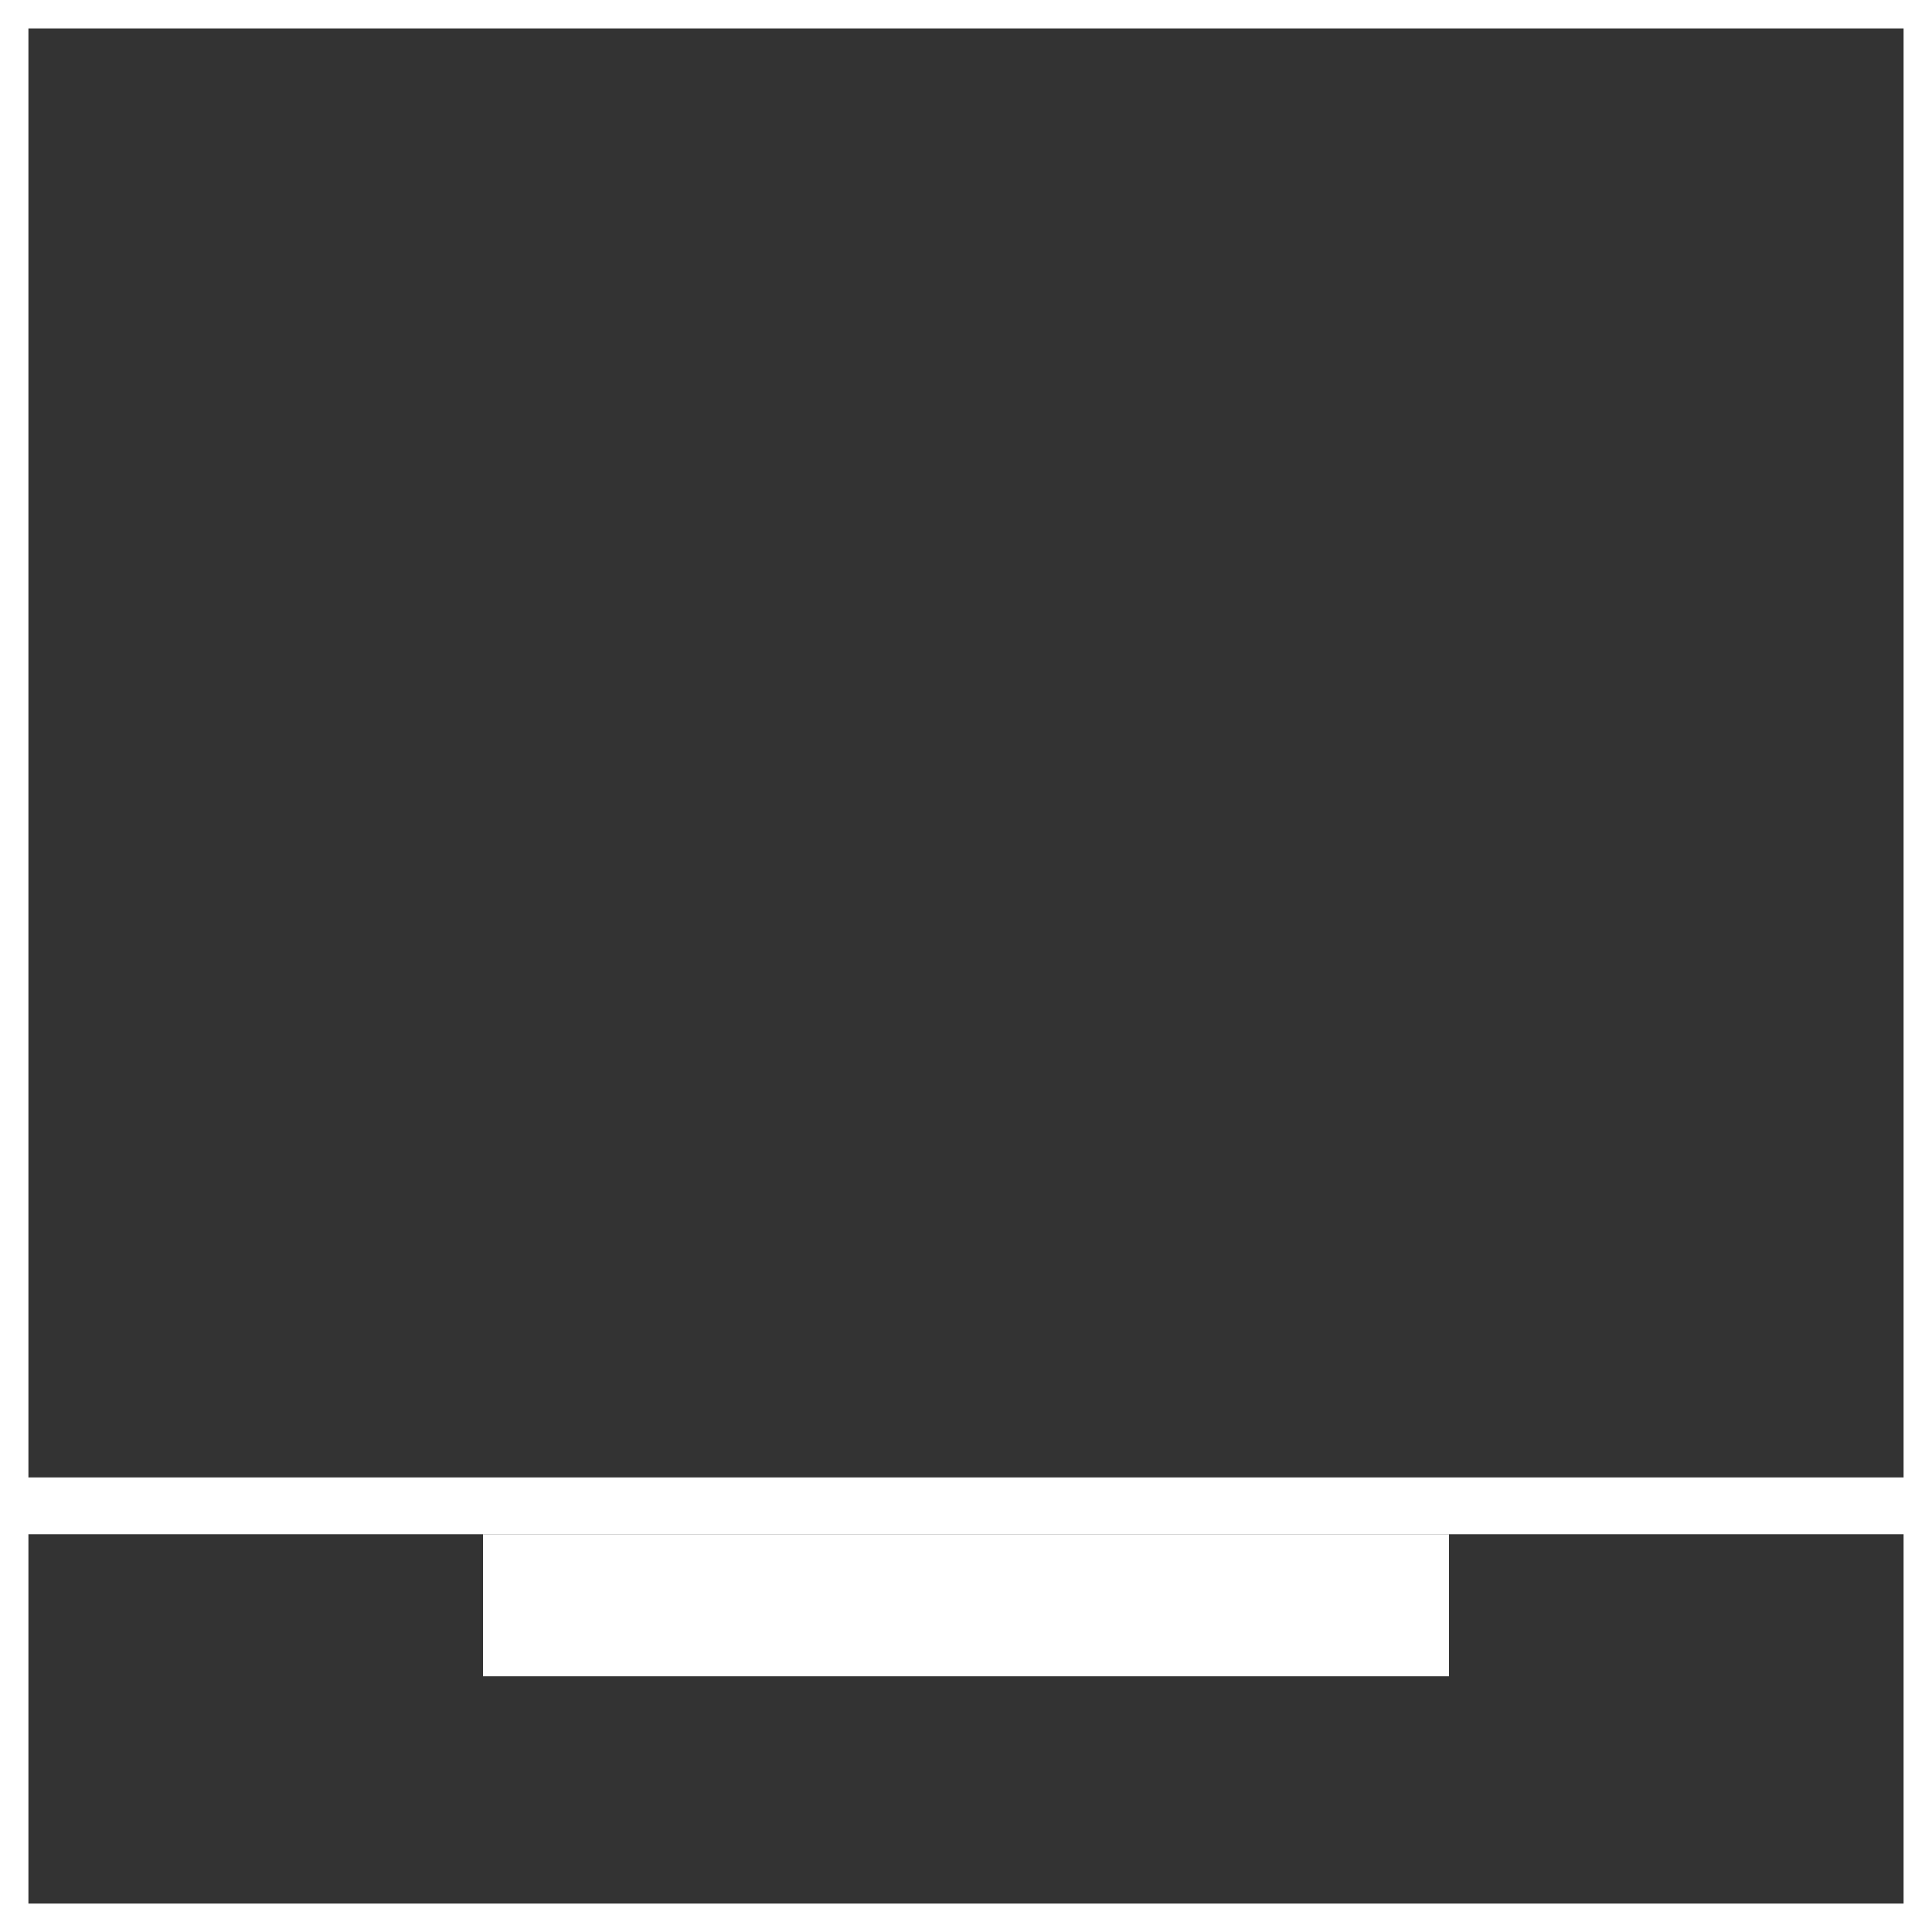
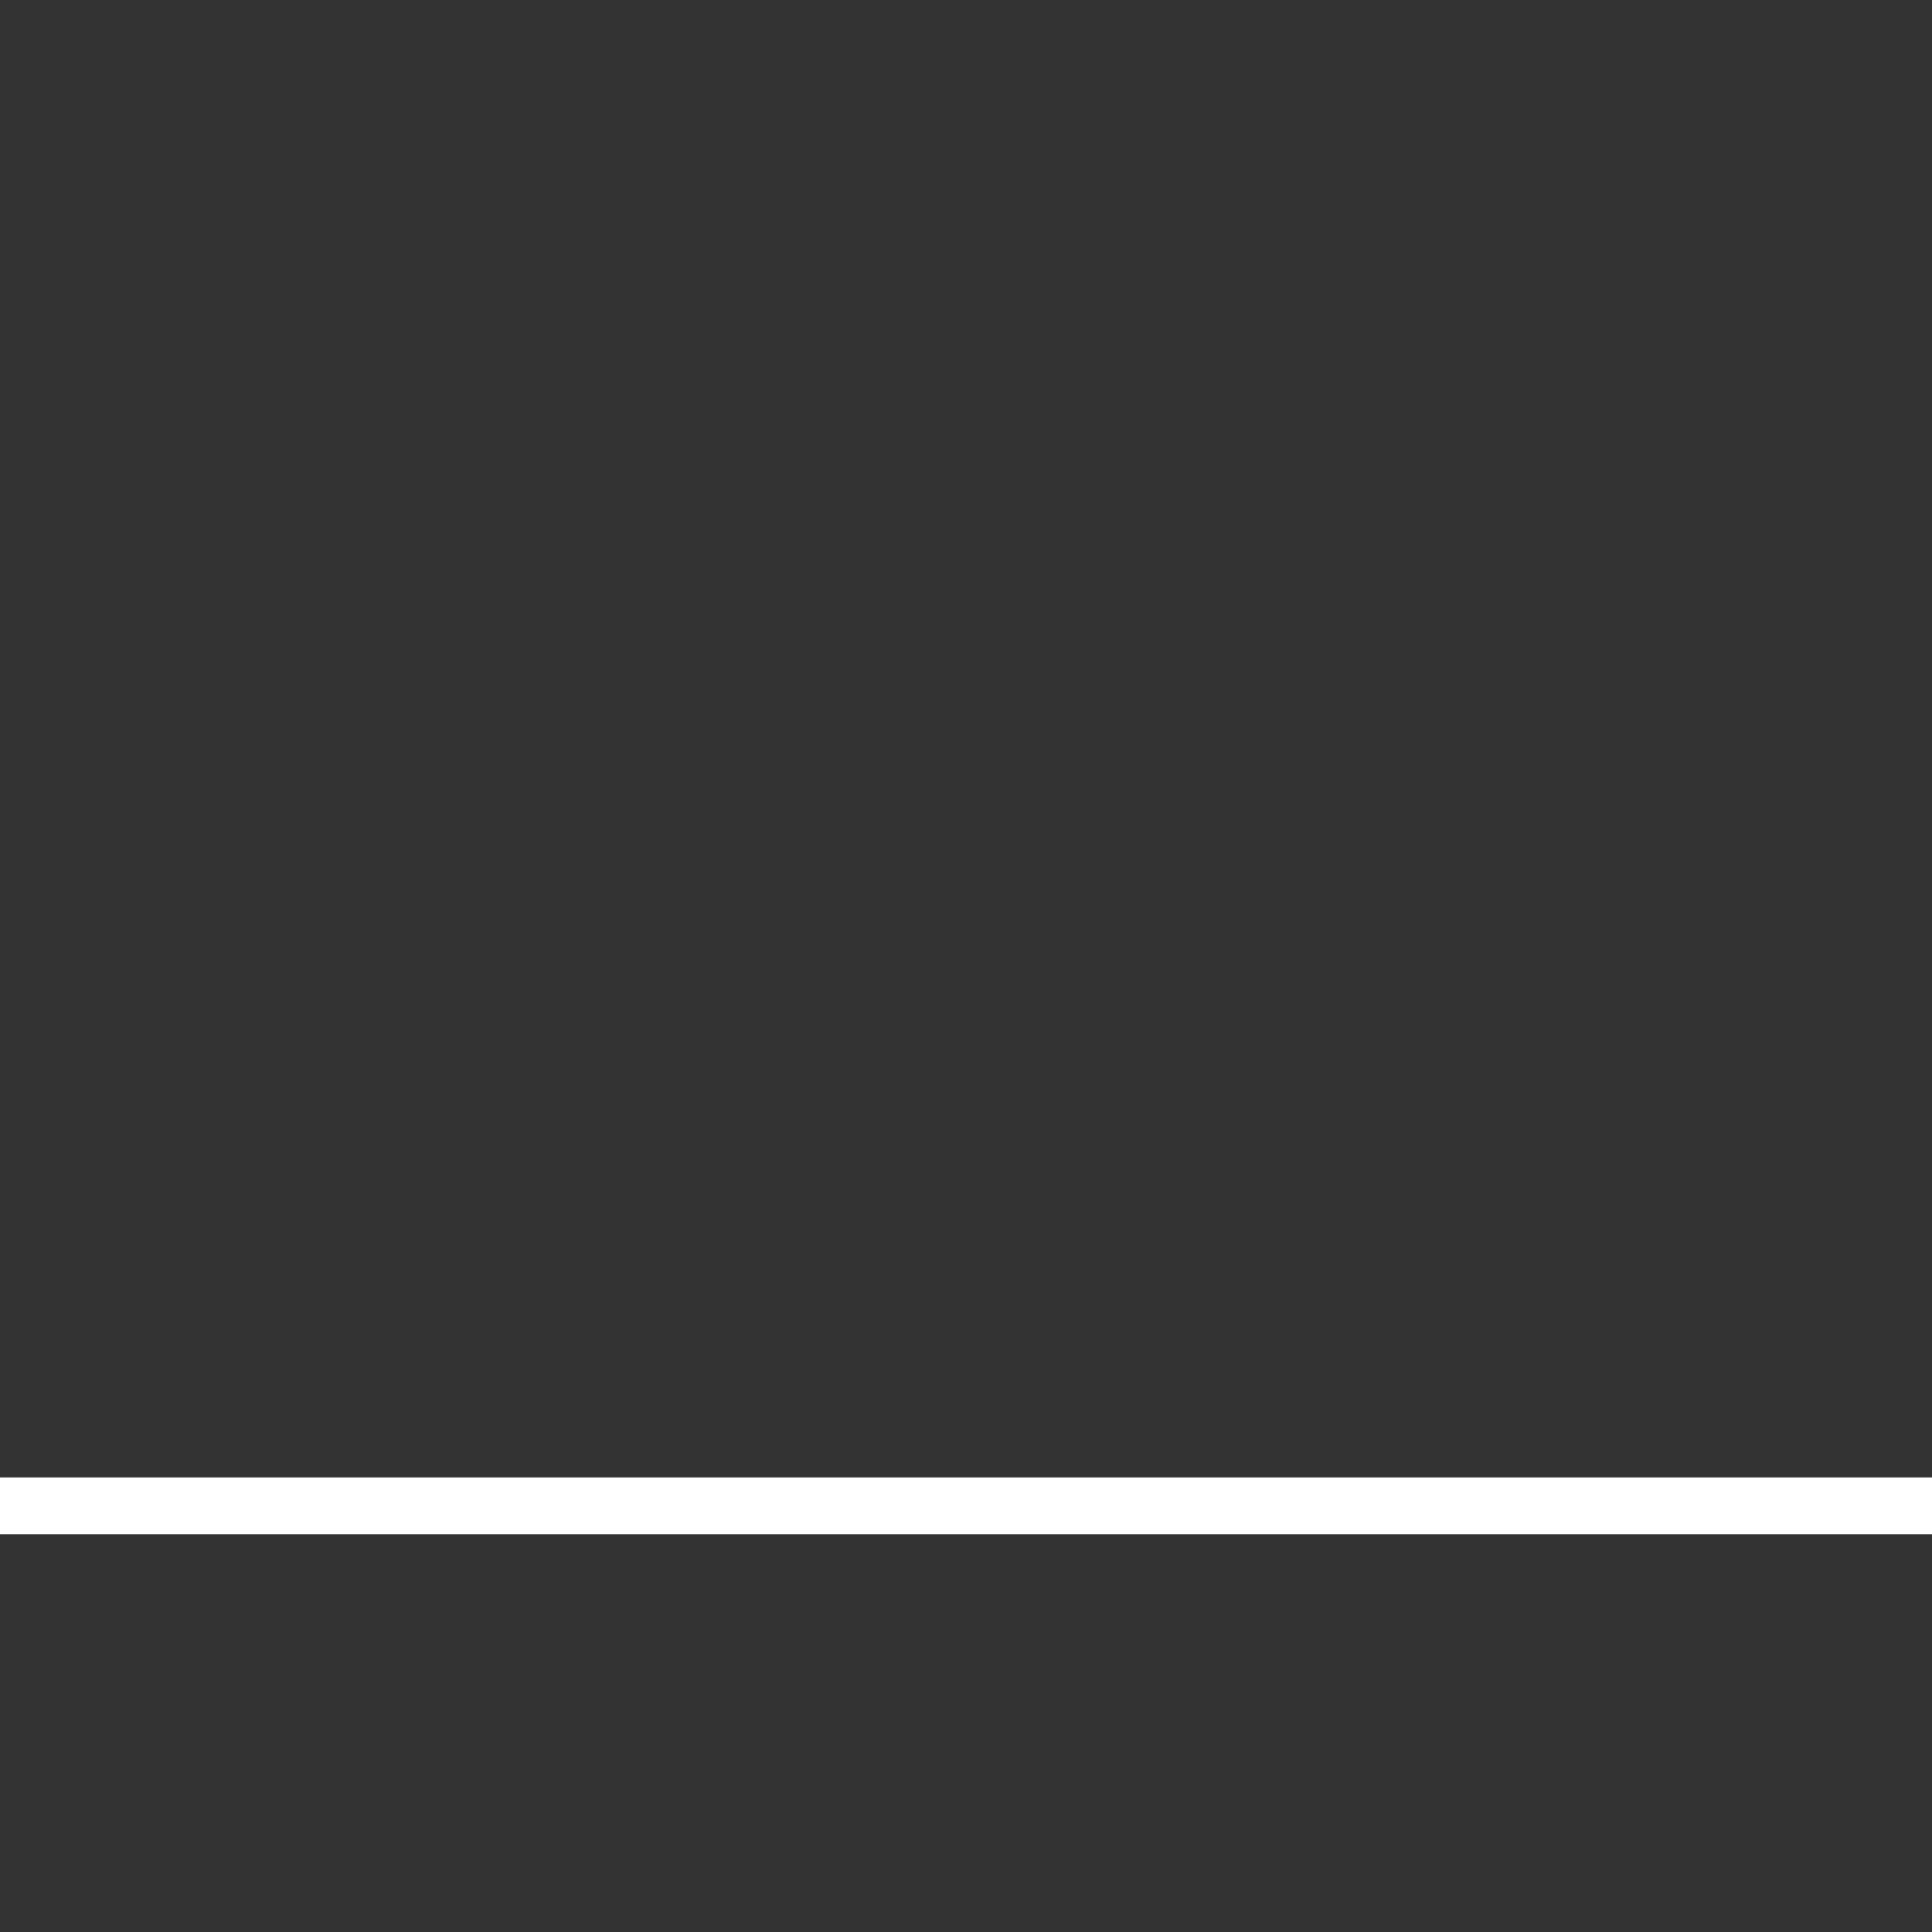
<svg xmlns="http://www.w3.org/2000/svg" width="68" height="68" viewBox="0 0 68 68" fill="none">
  <rect x="0" y="0" width="68" height="68" fill="#333333" stroke="none" />
-   <rect x="0.5" y="0.5" width="67" height="67" stroke="white" />
-   <rect x="17" y="54" width="34" height="5" fill="white" />
  <path d="M0 53L68 53" stroke="white" stroke-width="2" />
</svg>